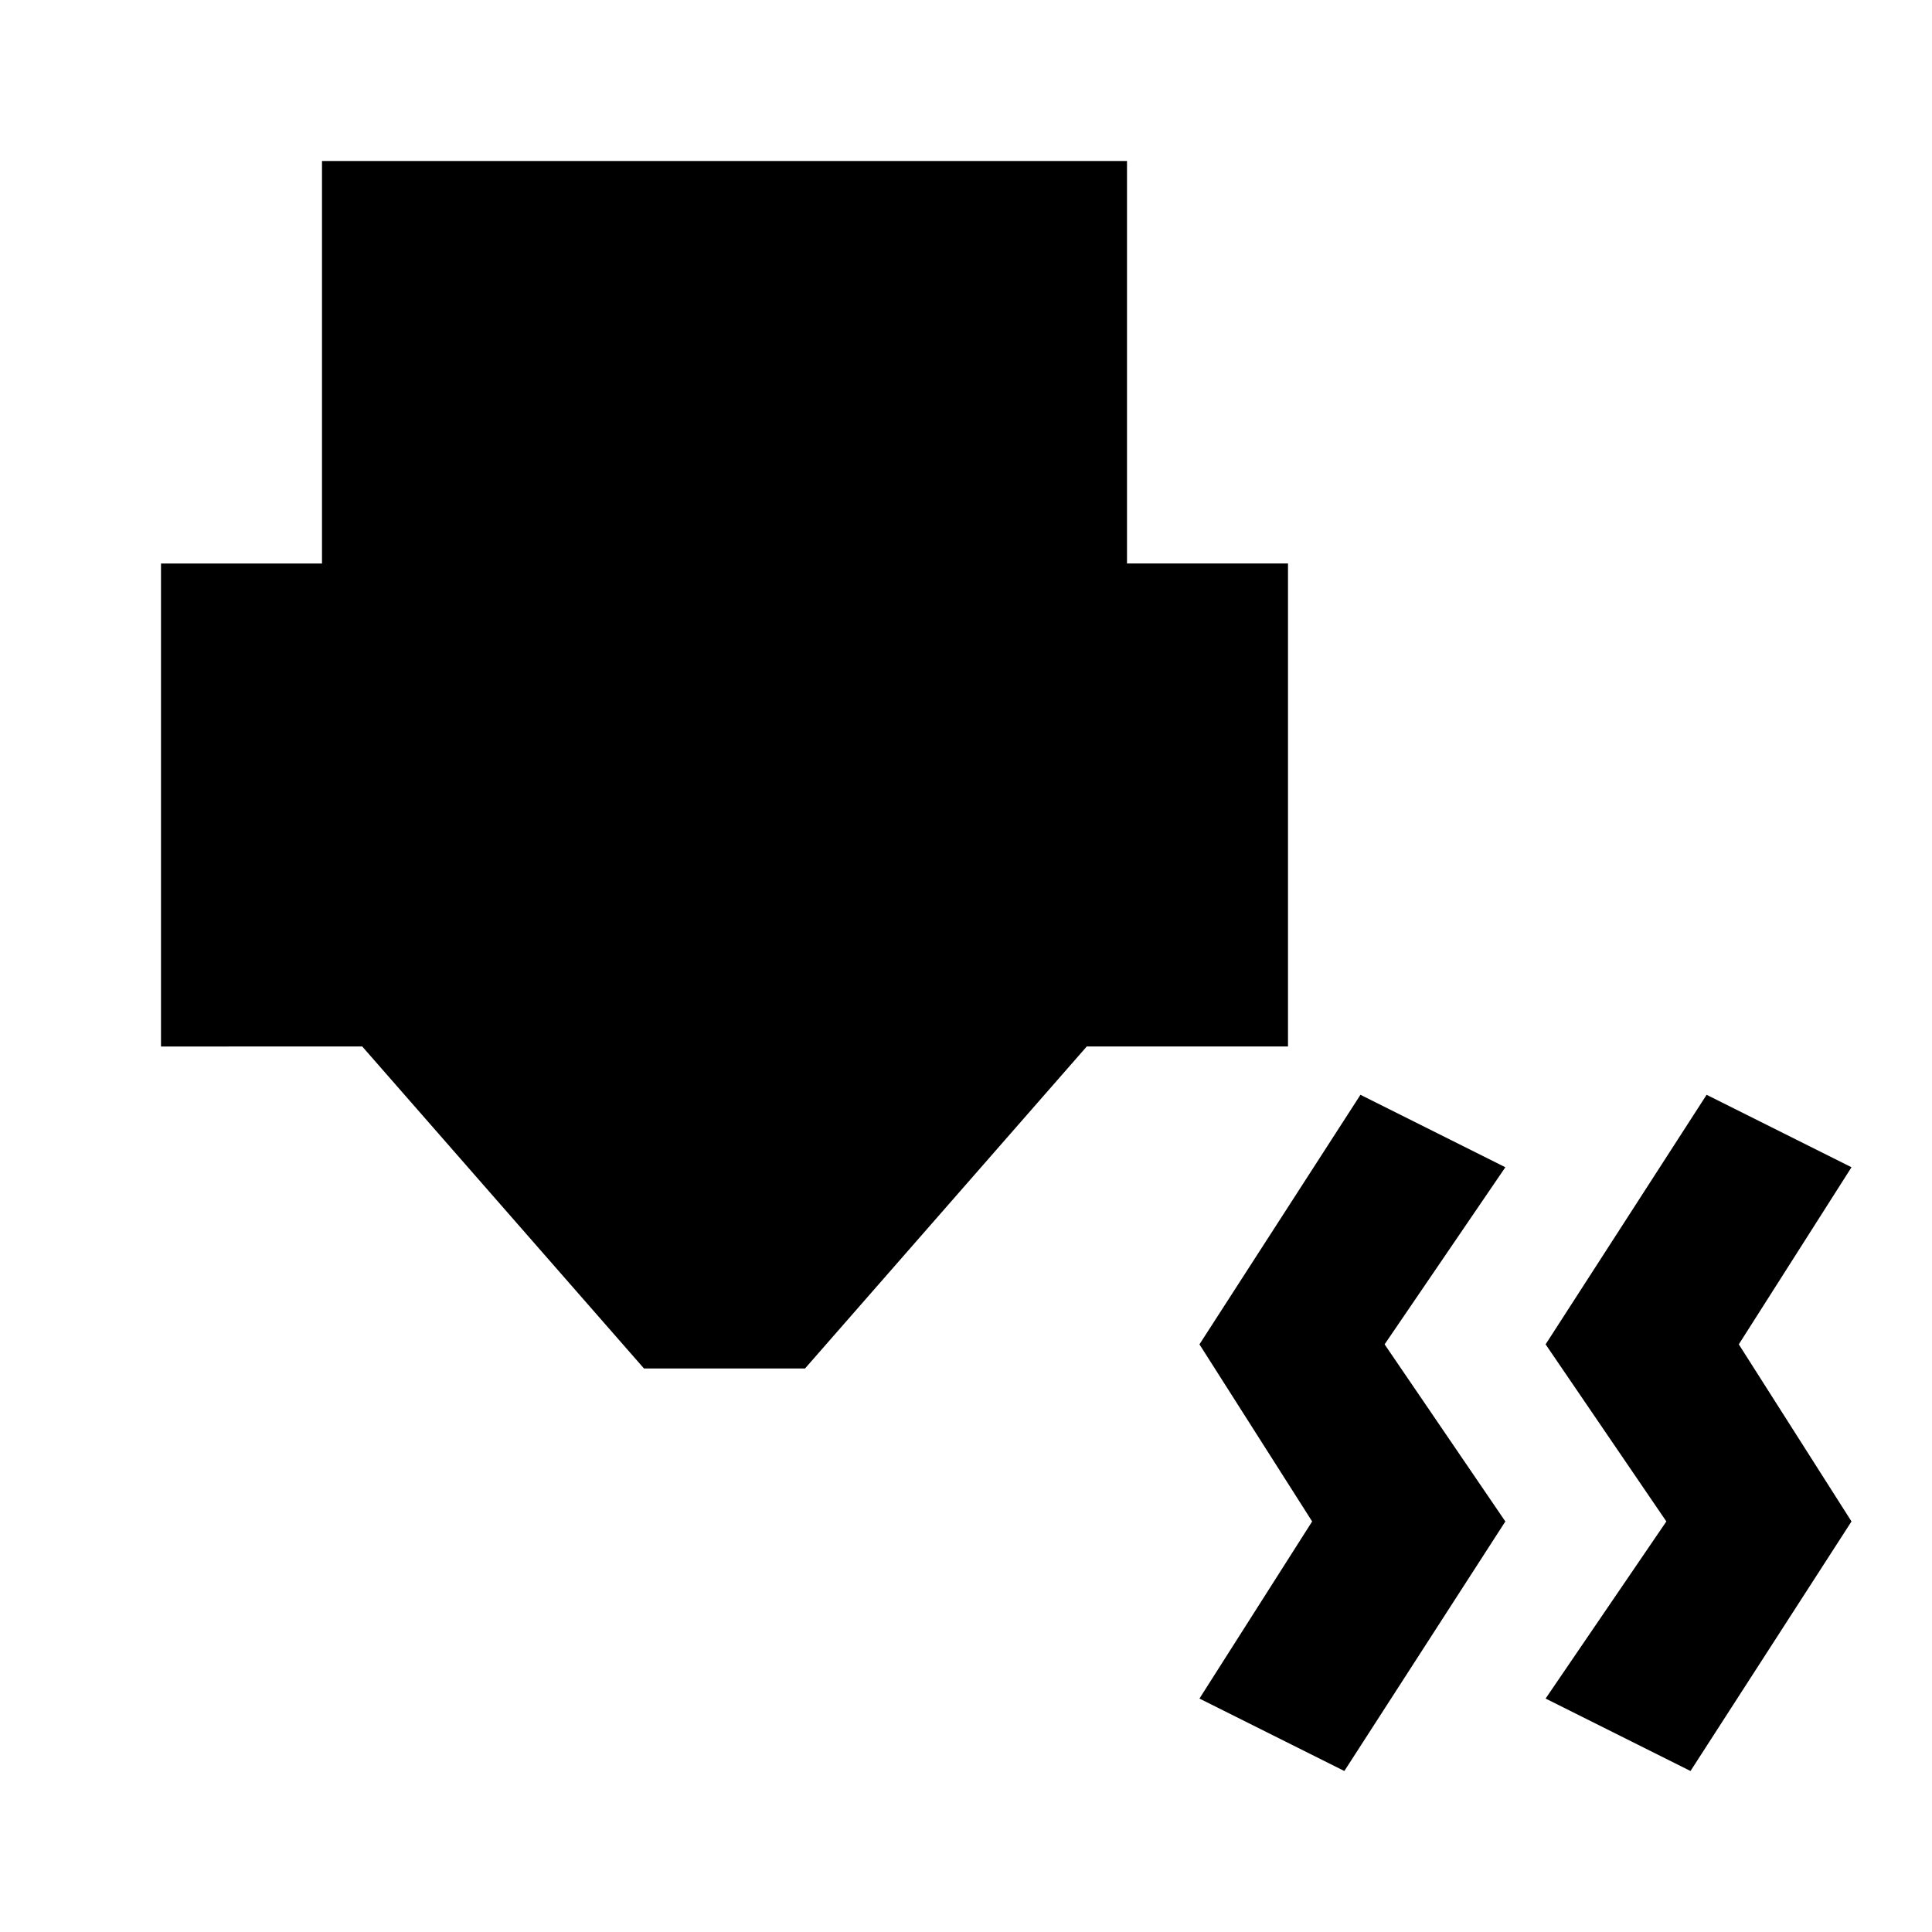
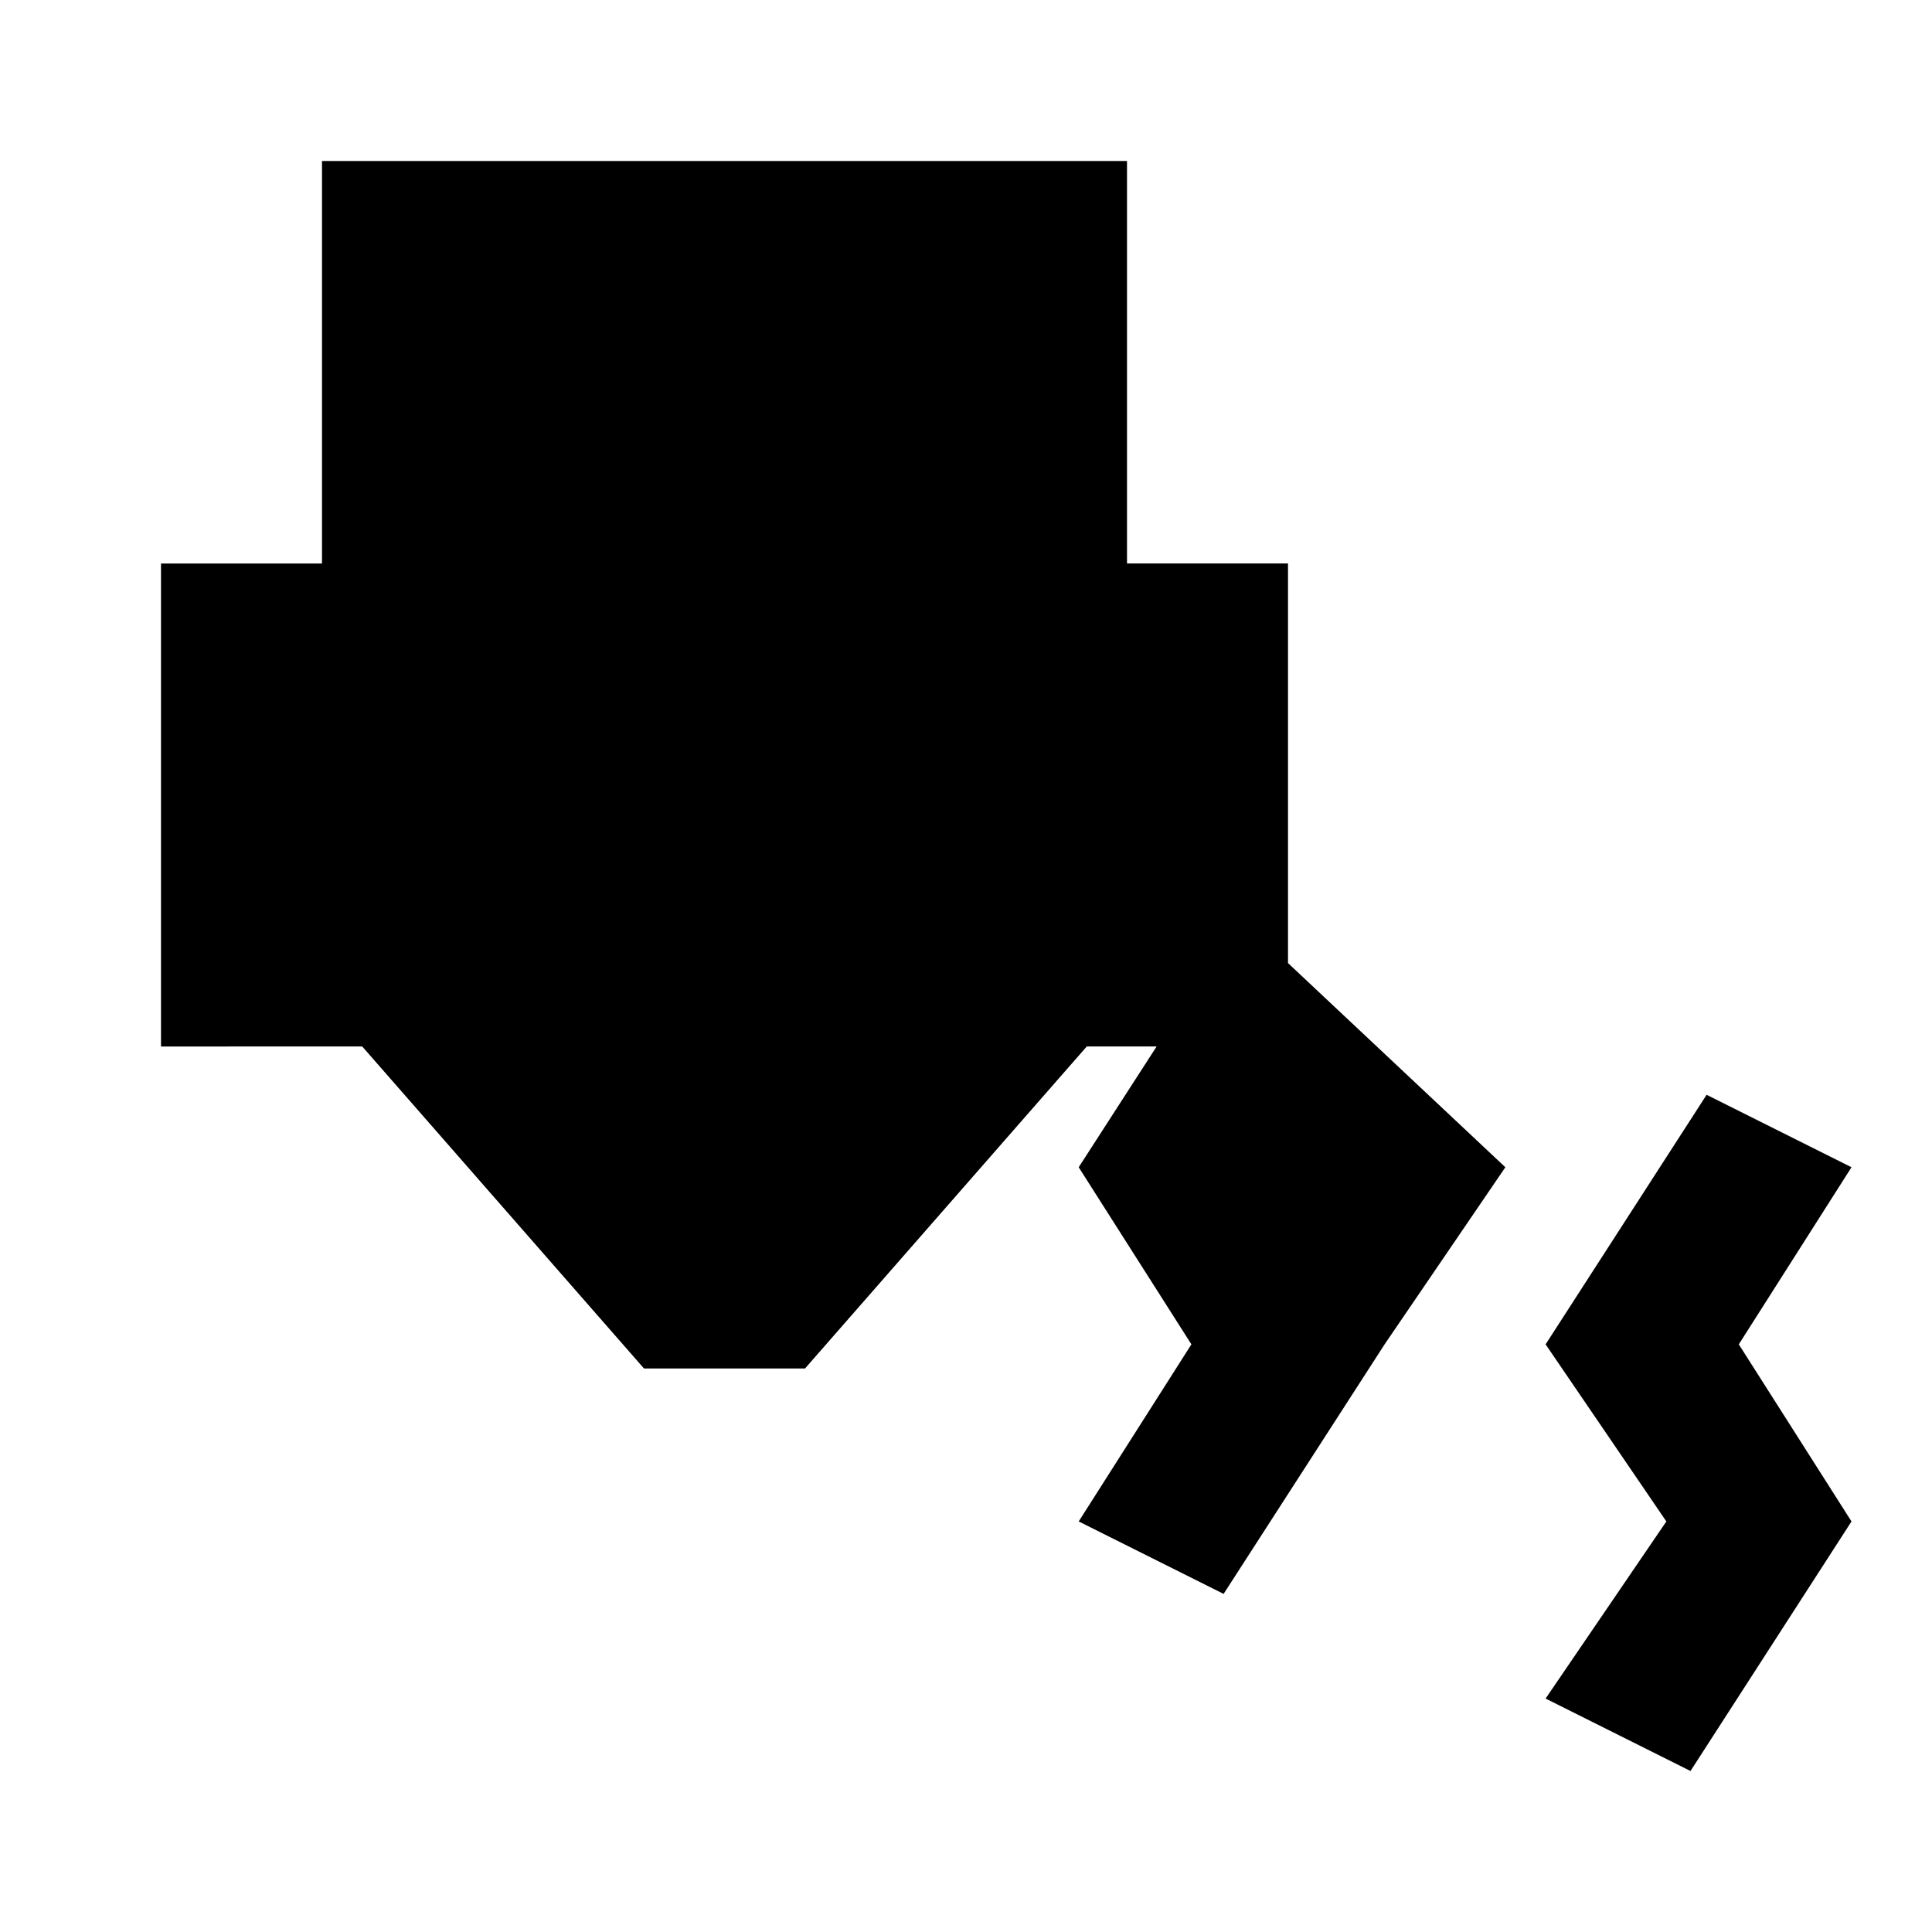
<svg xmlns="http://www.w3.org/2000/svg" width="800" height="800" viewBox="0 0 24 24">
-   <path fill="currentColor" d="M4 2h10v5h2v6h-2.5L10 17H8l-3.5-4H2V7h2zm19 12.5l-1.4 2.2l1.4 2.2l-2 3.1l-1.8-.9l1.5-2.2l-1.5-2.2l2-3.1zm-4.3 0l-1.5 2.2l1.5 2.2l-2 3.1l-1.8-.9l1.4-2.2l-1.4-2.2l2-3.1z" />
+   <path fill="currentColor" d="M4 2h10v5h2v6h-2.5L10 17H8l-3.5-4H2V7h2zm19 12.5l-1.4 2.2l1.4 2.2l-2 3.1l-1.8-.9l1.5-2.2l-1.5-2.2l2-3.1zm-4.3 0l-1.5 2.2l-2 3.1l-1.8-.9l1.4-2.2l-1.4-2.2l2-3.1z" />
</svg>